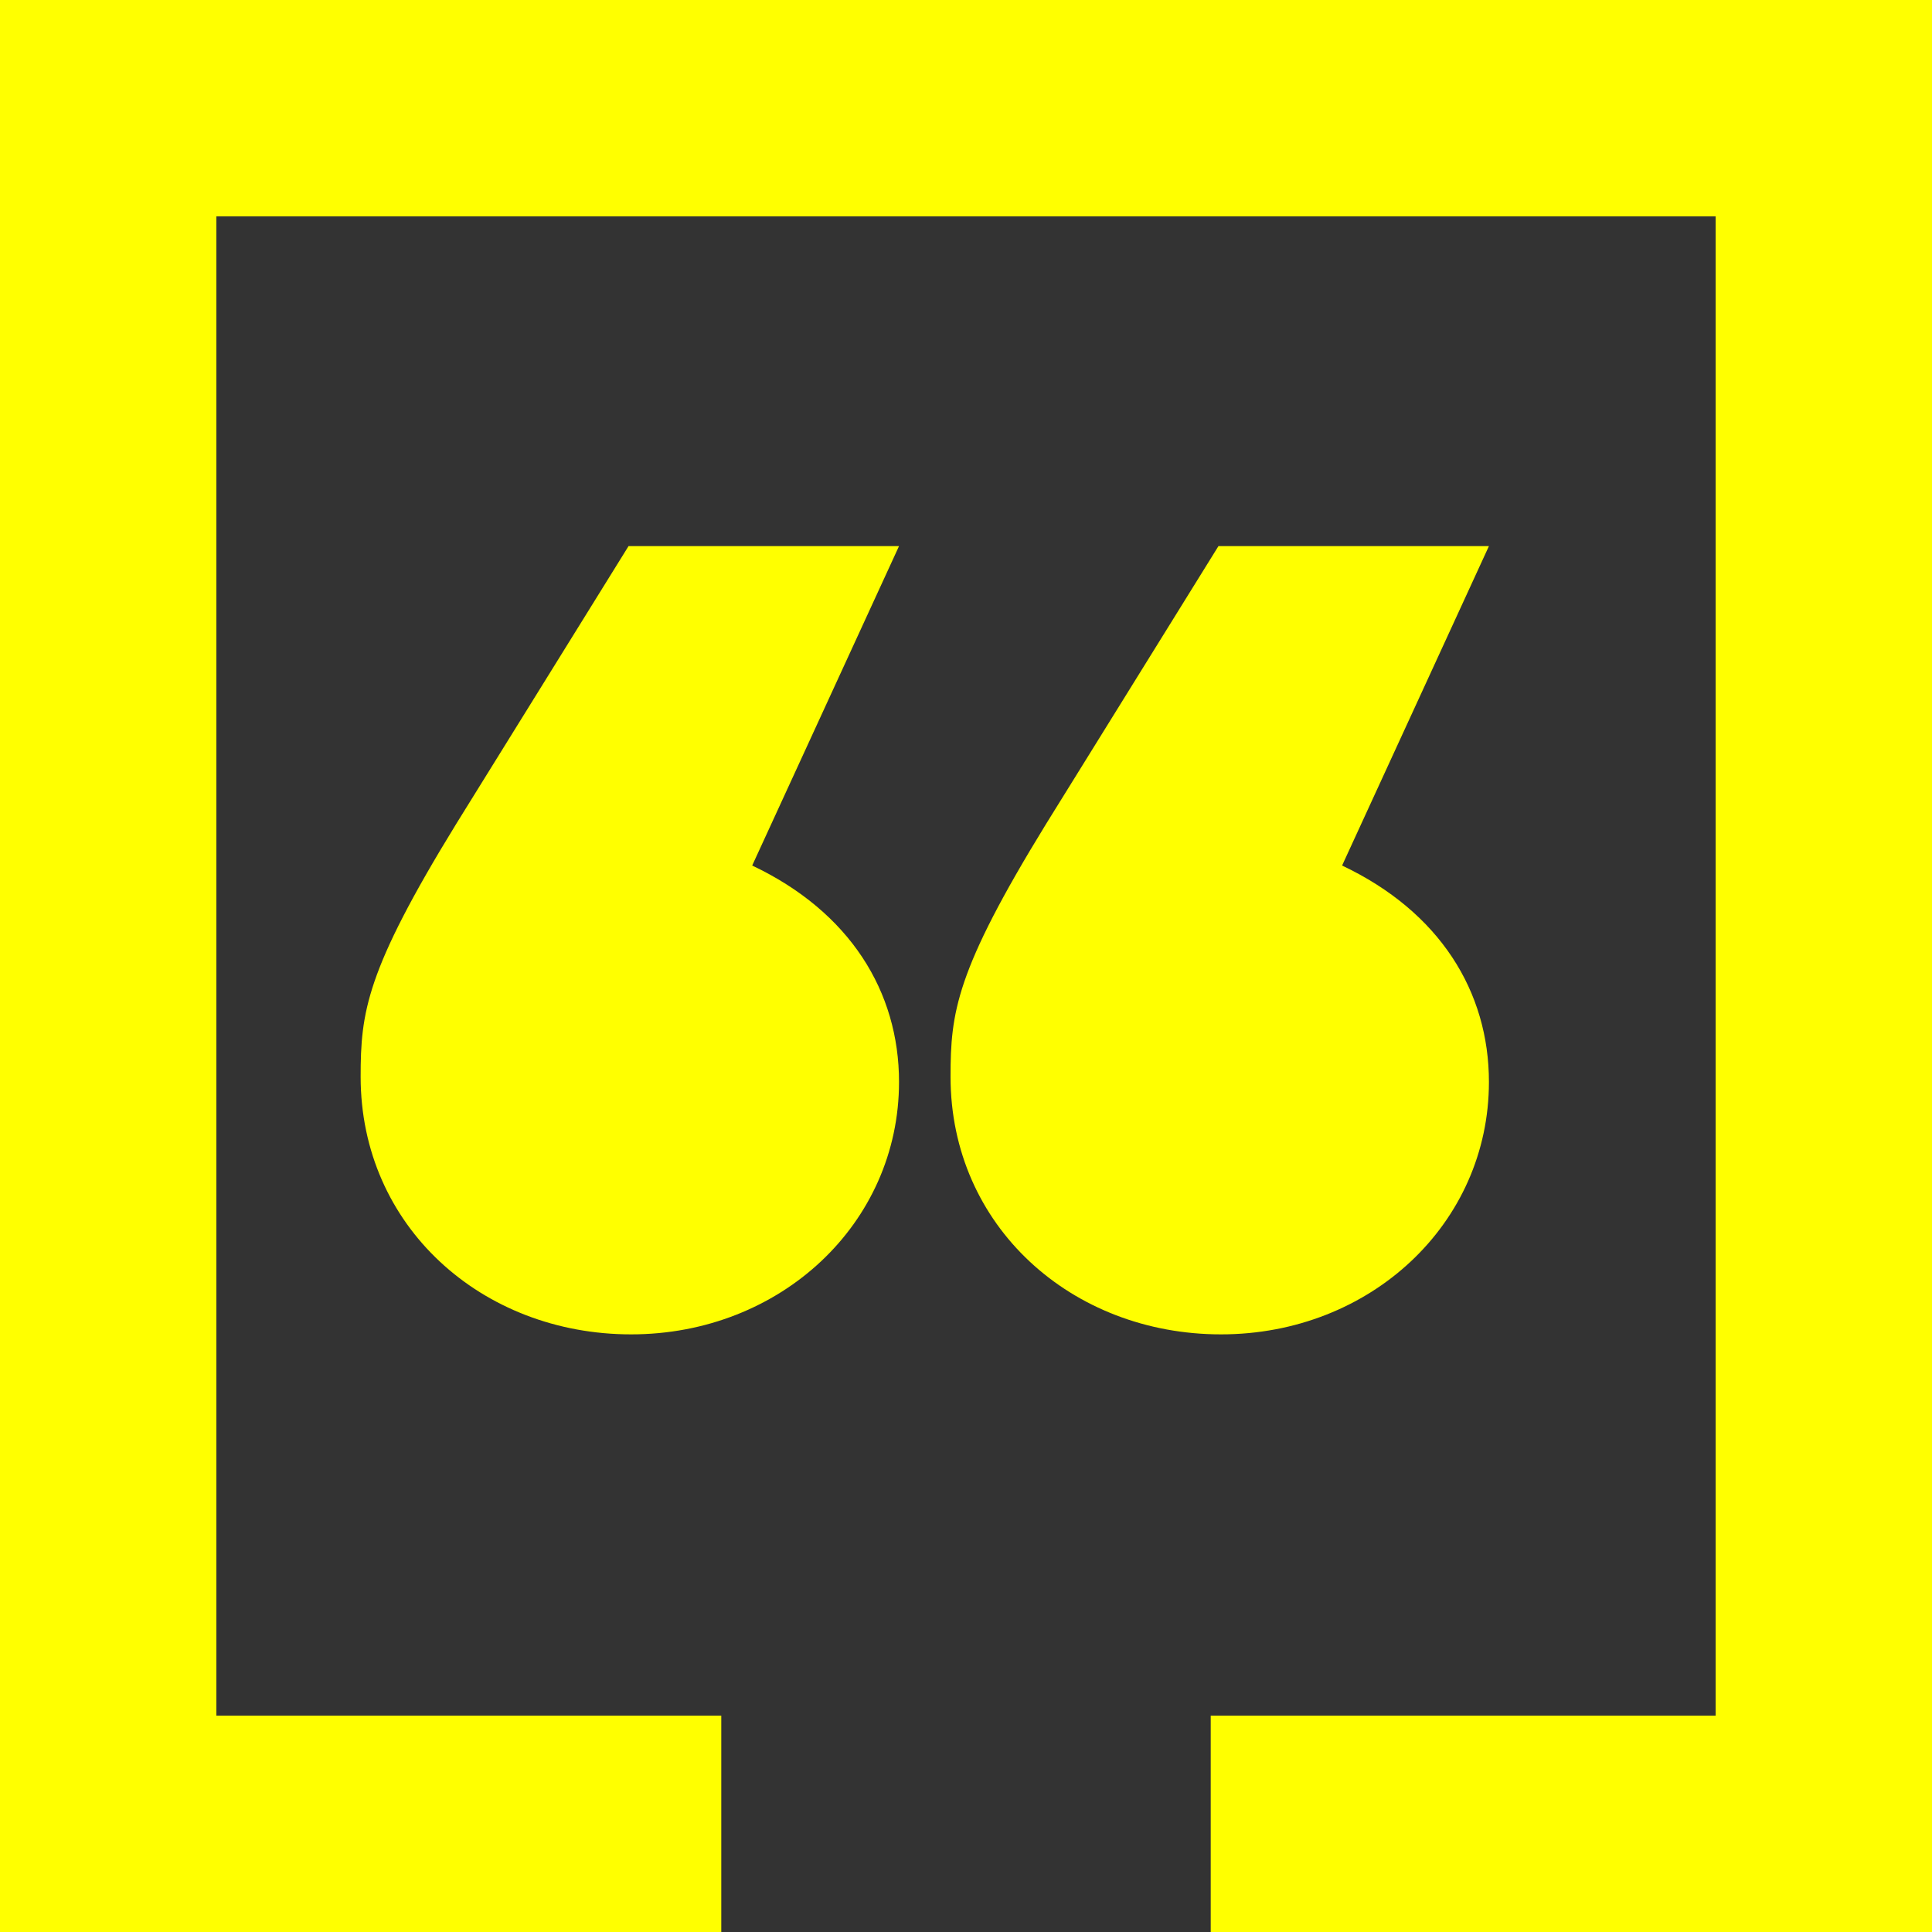
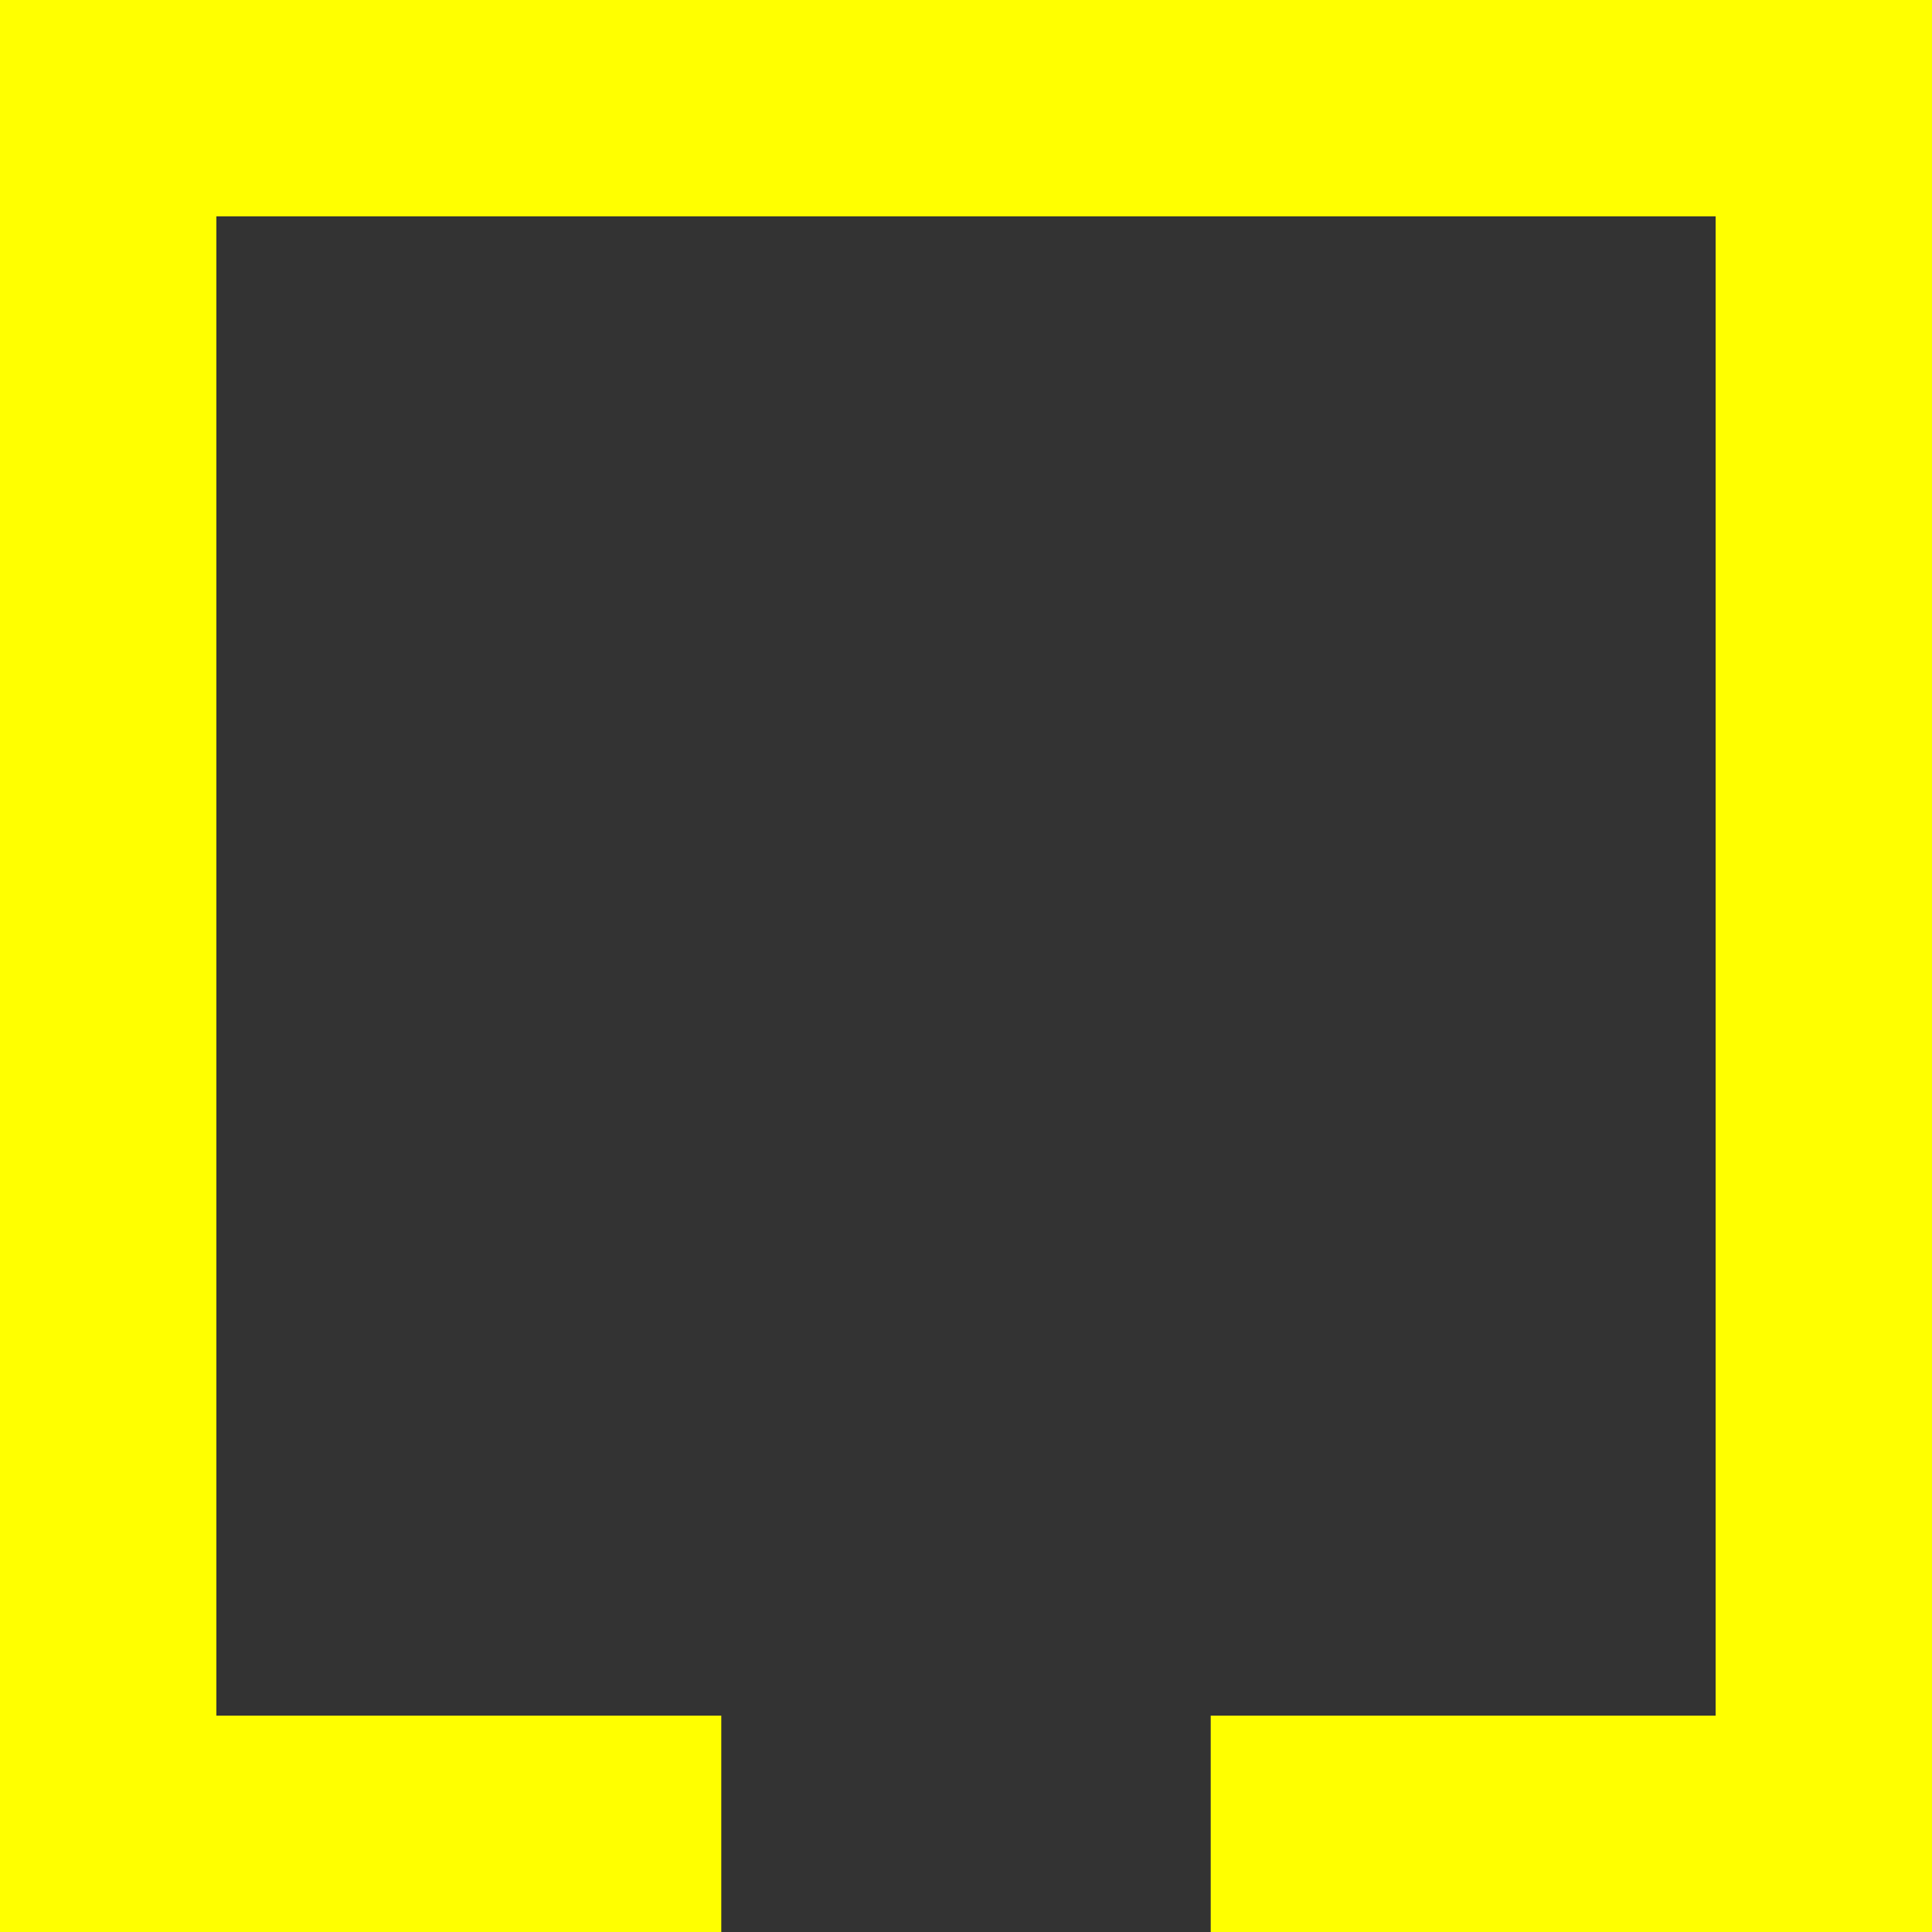
<svg xmlns="http://www.w3.org/2000/svg" version="1.1" id="Layer_1" x="0px" y="0px" viewBox="0 0 75 75" style="enable-background:new 0 0 75 75;" xml:space="preserve">
  <rect x="0" y="0" width="75" height="75" fill="#333333" stroke="none" />
  <style type="text/css">
	.st0{fill:#FFFF00;}
</style>
  <g id="Layer_2_00000018196501667562868910000002824862768946522008_">
    <g id="Layer_1-2">
      <polygon class="st0" points="0,0 0,75 28,75 28,66.6 8.4,66.6 8.4,8.4 66.6,8.4 66.6,66.6 47,66.6 47,75 75,75 75,0   " />
    </g>
  </g>
  <g>
-     <path class="st0" d="M29.2,33.6c3.8,1.8,5.7,4.9,5.7,8.4c0,5.5-4.6,9.8-10.4,9.8S14,47.6,14,41.8c0-2.5,0.2-4.1,3.7-9.8l6.7-10.8   h10.5L29.2,33.6z M52.1,33.6c3.8,1.8,5.7,4.9,5.7,8.4c0,5.5-4.6,9.8-10.4,9.8s-10.5-4.2-10.5-10c0-2.5,0.2-4.1,3.7-9.8l6.7-10.8   h10.5L52.1,33.6z" />
-   </g>
+     </g>
</svg>